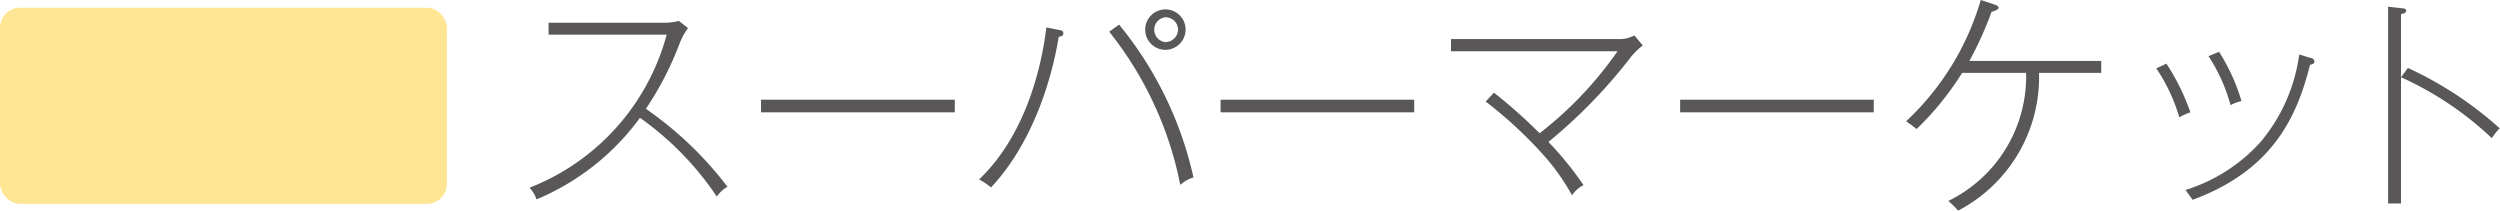
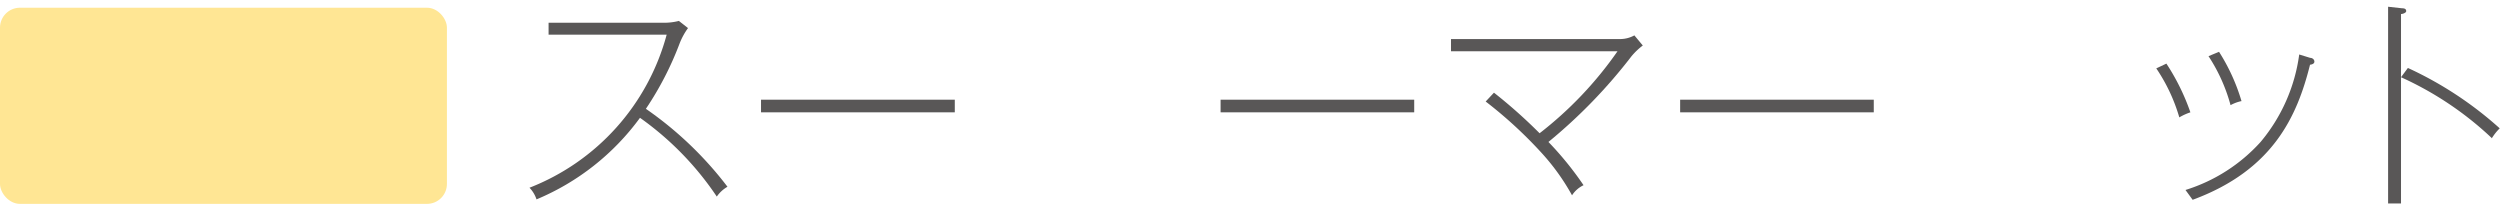
<svg xmlns="http://www.w3.org/2000/svg" id="design" viewBox="0 0 178.05 15">
  <defs>
    <style>
      .cls-1 {
        fill: #ffe694;
      }

      .cls-2 {
        fill: #595757;
      }
    </style>
  </defs>
  <title>label-cat05</title>
  <g>
    <rect class="cls-1" y="0.55" width="31.83" height="13.97" rx="1.42" />
    <g>
      <path class="cls-2" d="M51.05,14a21.62,21.62,0,0,0-5.47-5.61,17.44,17.44,0,0,1-7.37,5.81,2.15,2.15,0,0,0-.5-.83,16.22,16.22,0,0,0,9.77-10.9H39.07V1.62h8.16a4.24,4.24,0,0,0,1.12-.13L49,2a4.84,4.84,0,0,0-.6,1.1A22.63,22.63,0,0,1,46,7.75a25.59,25.59,0,0,1,5.81,5.55A2.36,2.36,0,0,0,51.05,14Z" />
      <path class="cls-2" d="M54.2,8V7.1H68V8Z" />
-       <path class="cls-2" d="M75.4,2.63c-.55,3.37-2,7.72-4.82,10.72a4.46,4.46,0,0,0-.85-.57c3.16-3,4.41-7.64,4.79-10.83l.92.19c.19,0,.29.1.29.23S75.68,2.57,75.4,2.63Zm8.66,10.54A25.36,25.36,0,0,0,79,2.26l.7-.51A26.06,26.06,0,0,1,85,12.64,2.24,2.24,0,0,0,84.06,13.17ZM83,3.55a1.44,1.44,0,1,1,1.44-1.44A1.45,1.45,0,0,1,83,3.55Zm0-2.32A.89.89,0,0,0,83,3a.91.91,0,0,0,.9-.9A.89.89,0,0,0,83,1.23Z" />
      <path class="cls-2" d="M86.93,8V7.1h13.79V8Z" />
      <path class="cls-2" d="M116.2,4a37.08,37.08,0,0,1-5.92,6.11,23.05,23.05,0,0,1,2.5,3.08,2,2,0,0,0-.82.72,15.72,15.72,0,0,0-2.15-3,30.94,30.94,0,0,0-4-3.68l.59-.63a36.18,36.18,0,0,1,3.25,2.89,26.52,26.52,0,0,0,5.55-5.84H103.34V2.78h12.12a2.11,2.11,0,0,0,.94-.26l.6.72A4.8,4.8,0,0,0,116.2,4Z" />
      <path class="cls-2" d="M119.66,8V7.1h13.79V8Z" />
-       <path class="cls-2" d="M145.22,5.19A10.73,10.73,0,0,1,139.46,15a7.78,7.78,0,0,0-.7-.69,9.87,9.87,0,0,0,5.54-9.12h-4.56a20.72,20.72,0,0,1-3.24,4,8.93,8.93,0,0,0-.75-.55A19.14,19.14,0,0,0,141.07,0l1,.33c.18.06.27.13.27.23s-.27.23-.5.28a25.38,25.38,0,0,1-1.58,3.5h9.39v.85Z" />
      <path class="cls-2" d="M155.21,8.36a12.35,12.35,0,0,0-1.64-3.49l.72-.34A15.64,15.64,0,0,1,156,8,4.05,4.05,0,0,0,155.21,8.36Zm9.31-3.75c-.92,3.68-2.64,7.51-8.36,9.62l-.51-.7A12,12,0,0,0,161,10.11a12.22,12.22,0,0,0,2.75-6.23l.78.24c.14,0,.3.1.3.27S164.61,4.6,164.52,4.61Zm-5.66,2.88A12.09,12.09,0,0,0,157.29,4l.75-.31a13.8,13.8,0,0,1,1.6,3.51A2.74,2.74,0,0,0,158.86,7.49Z" />
      <path class="cls-2" d="M171,1V14.49h-.92V.48l1,.11c.2,0,.29.07.29.2S171.11,1,171,1Zm6.46,8.83A23.5,23.5,0,0,0,171,5.5l.49-.66a26,26,0,0,1,6.54,4.3A3.65,3.65,0,0,0,177.46,9.86Z" />
    </g>
  </g>
</svg>